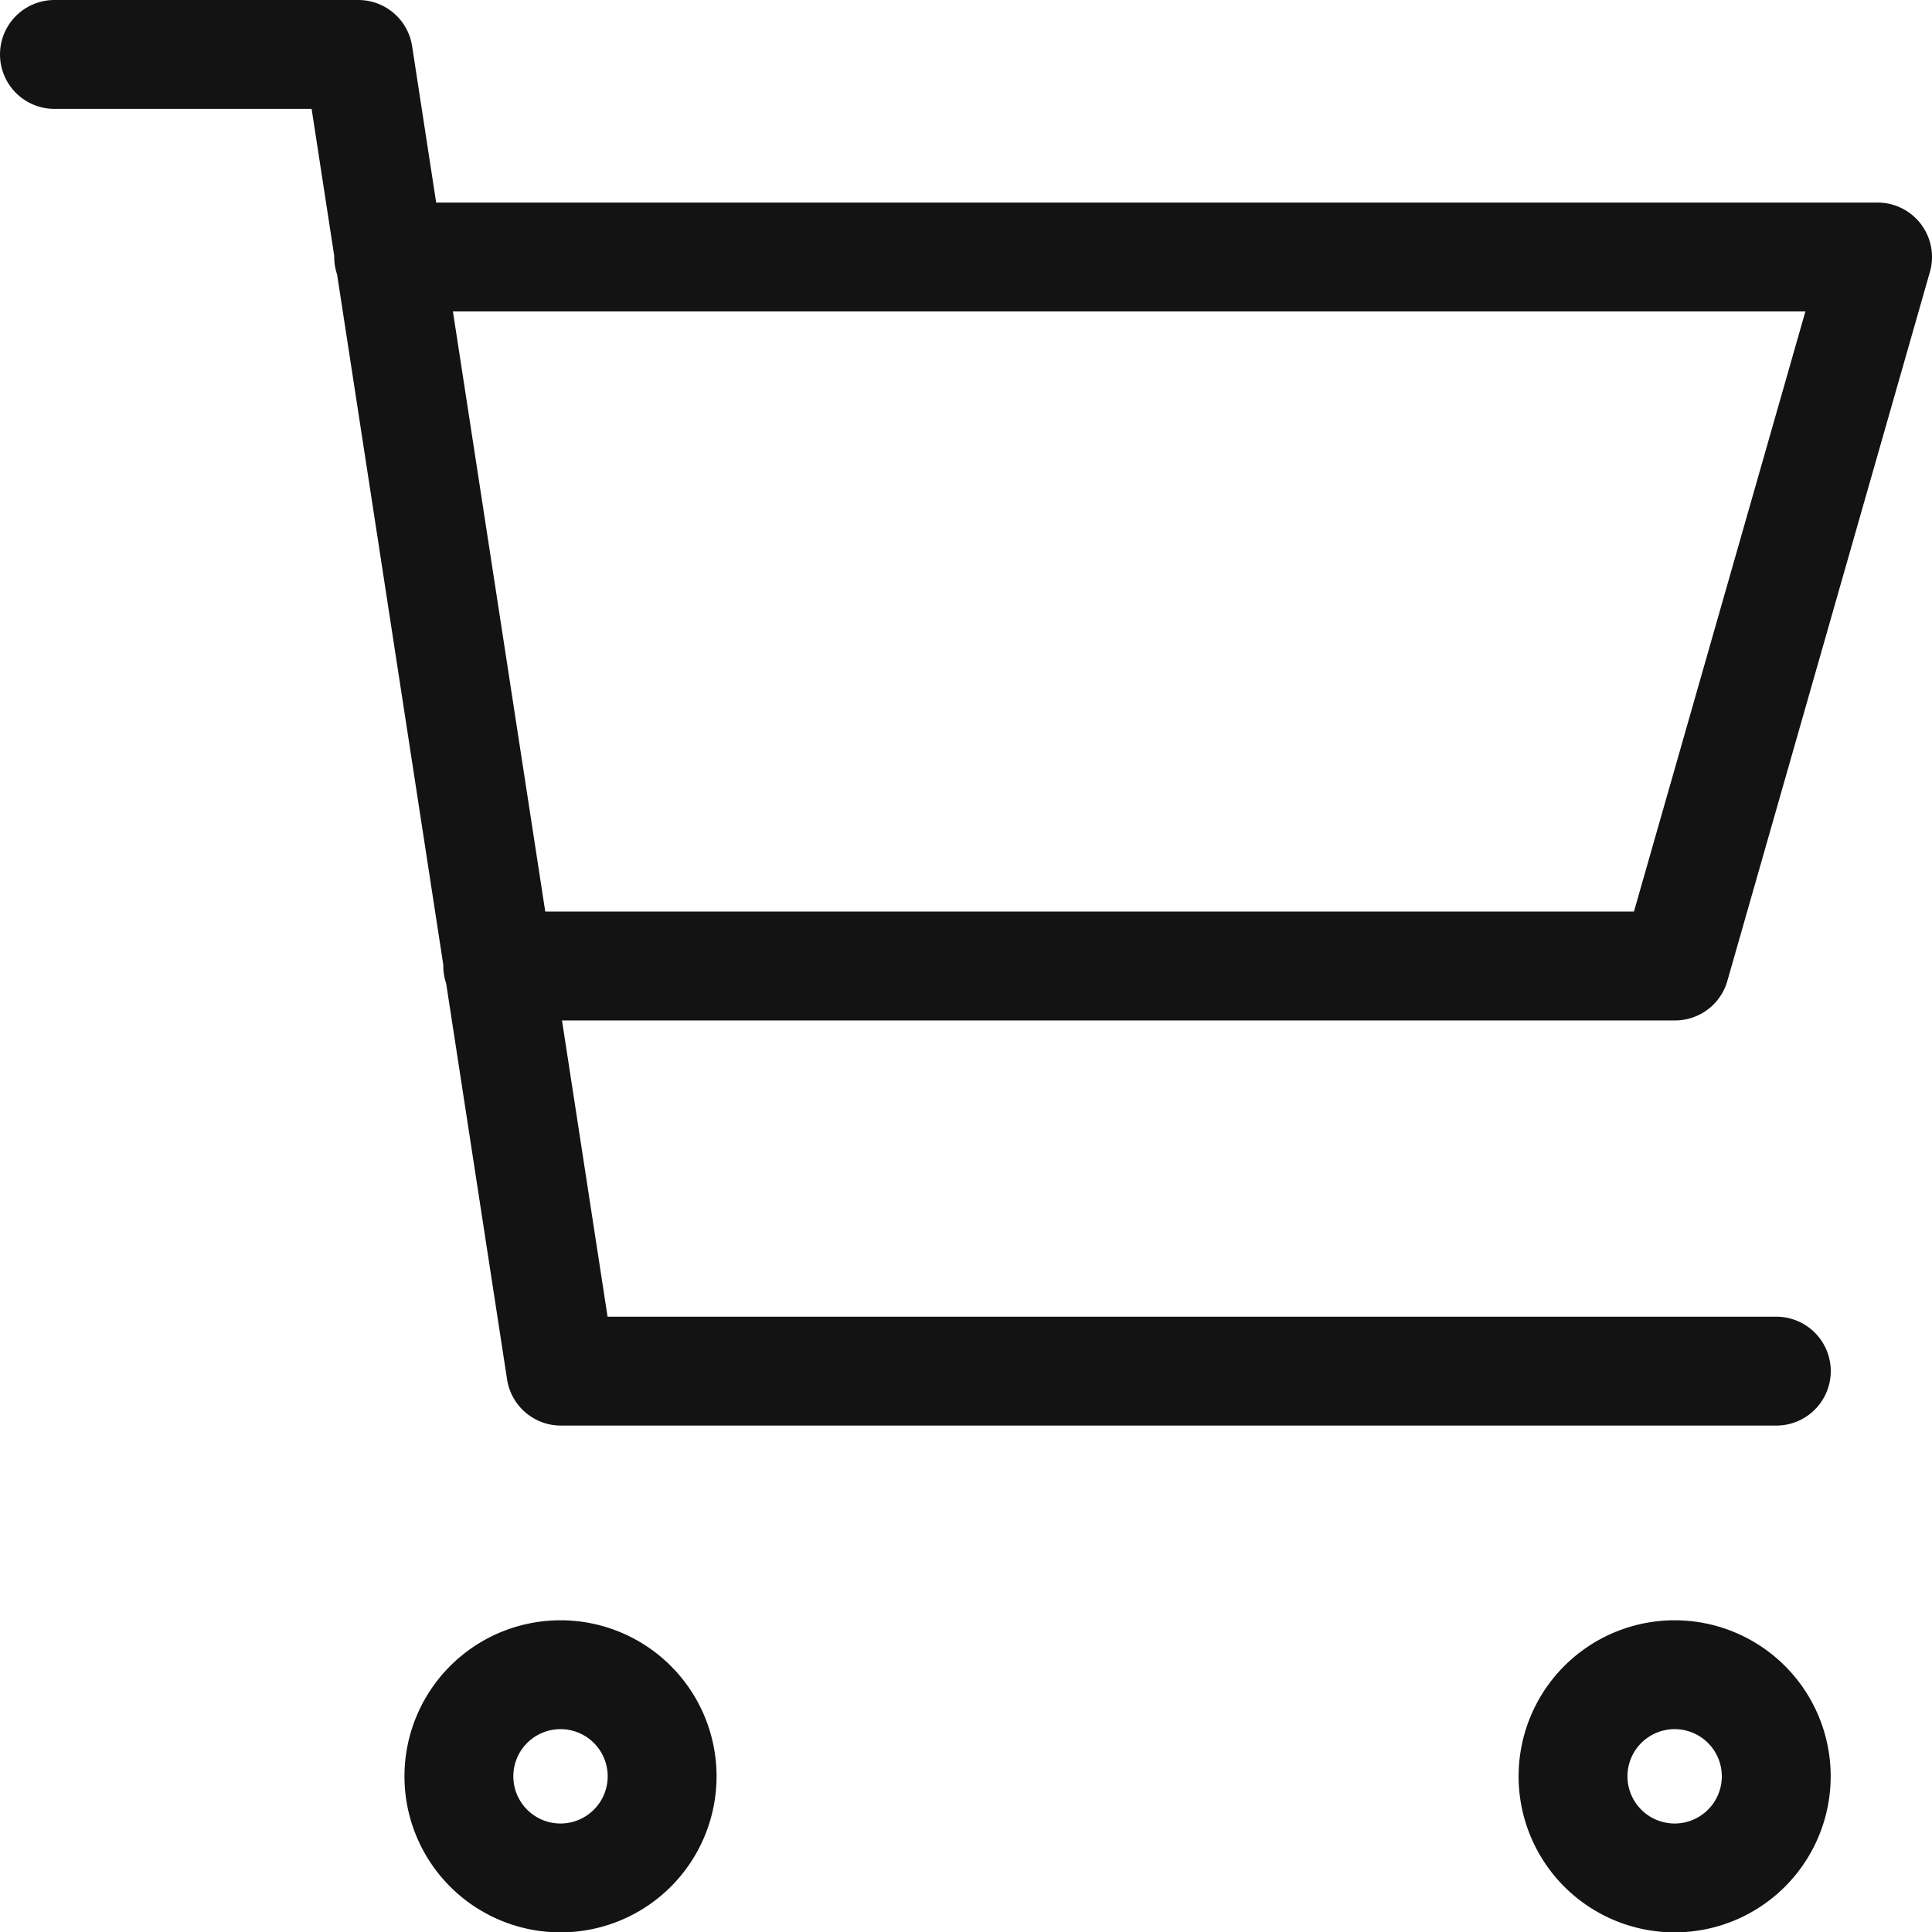
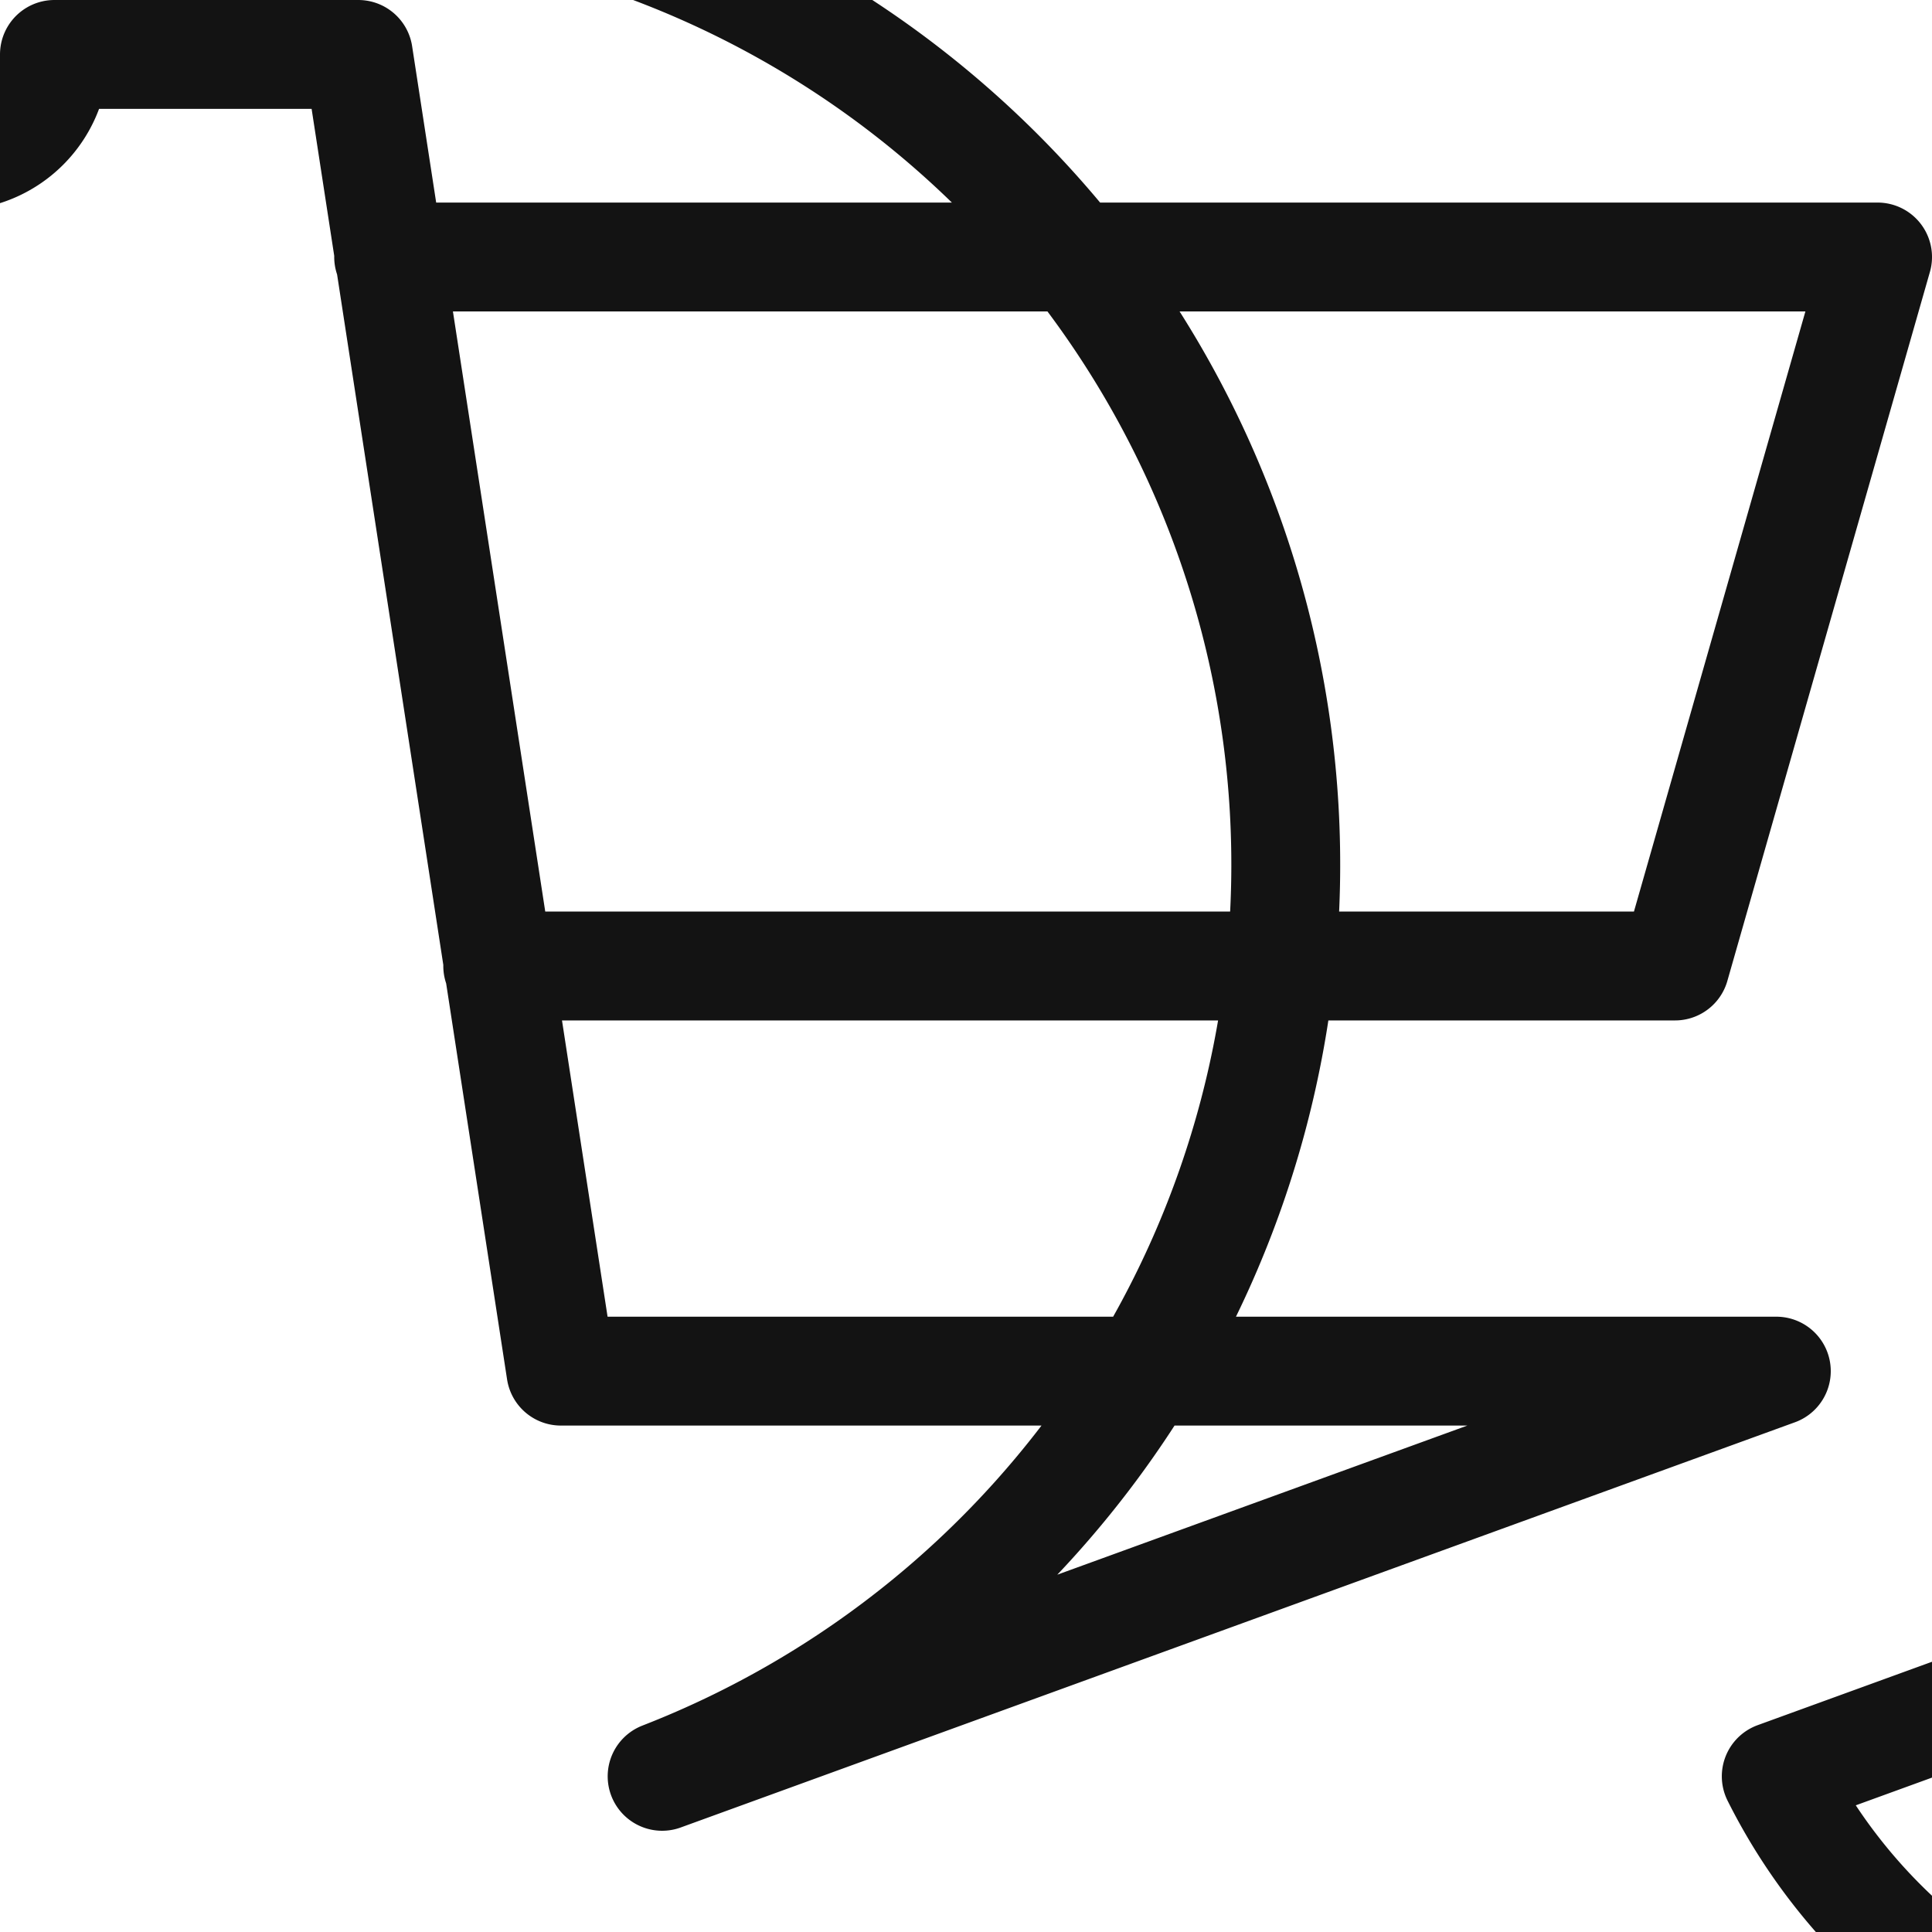
<svg xmlns="http://www.w3.org/2000/svg" width="26.62" height="26.62" viewBox="0 0 26.62 26.62">
-   <path id="cart" d="M7.605,5.791H28.12L25.329,15.56H9.108m17.617,5.582H9.978L7.187,3H3m8.373,23.725a1.4,1.4,0,1,1-1.4-1.4A1.4,1.4,0,0,1,11.373,26.725Zm15.351,0a1.4,1.4,0,1,1-1.4-1.4A1.4,1.4,0,0,1,26.724,26.725Z" transform="translate(-2.25 -2.25)" fill="none" stroke="#131313" stroke-linecap="round" stroke-linejoin="round" stroke-width="1.5" />
+   <path id="cart" d="M7.605,5.791H28.12L25.329,15.56H9.108m17.617,5.582H9.978L7.187,3H3a1.4,1.4,0,1,1-1.4-1.4A1.4,1.4,0,0,1,11.373,26.725Zm15.351,0a1.4,1.4,0,1,1-1.4-1.4A1.4,1.4,0,0,1,26.724,26.725Z" transform="translate(-2.25 -2.25)" fill="none" stroke="#131313" stroke-linecap="round" stroke-linejoin="round" stroke-width="1.5" />
</svg>